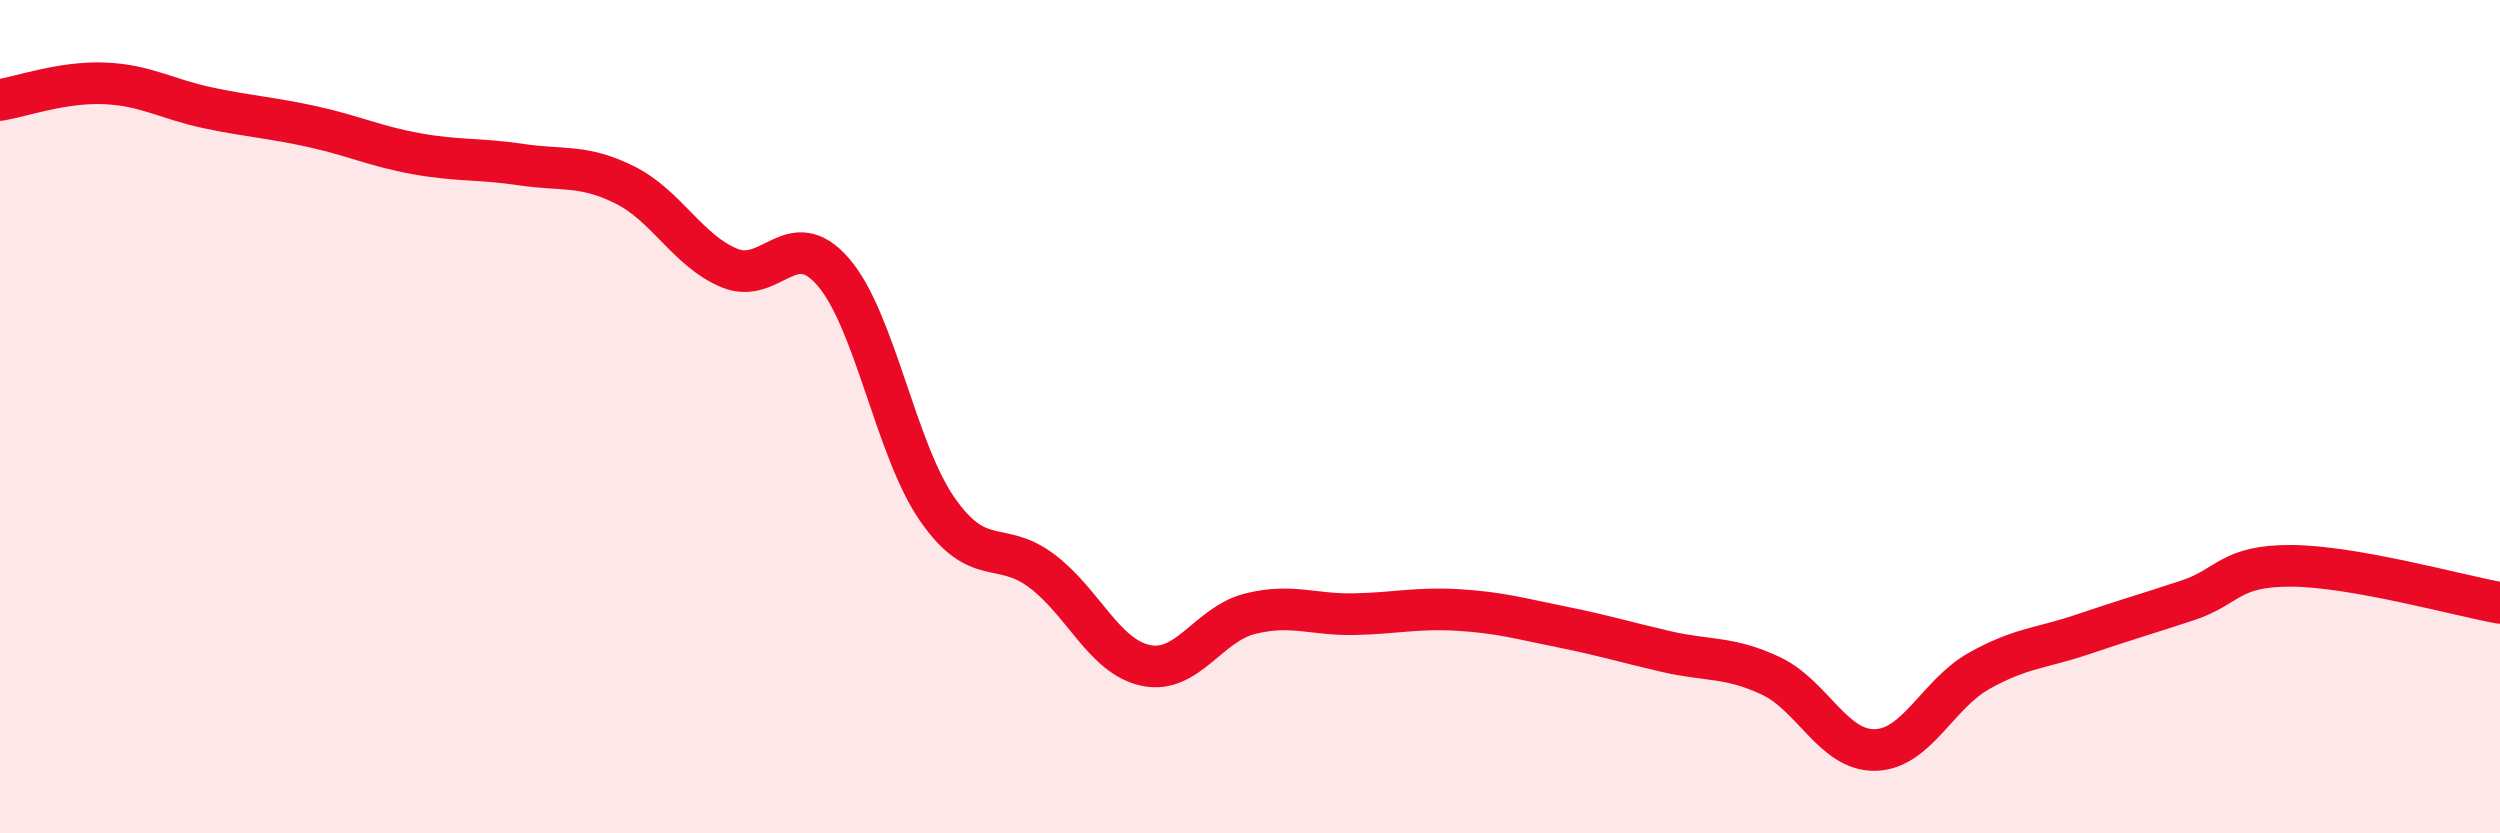
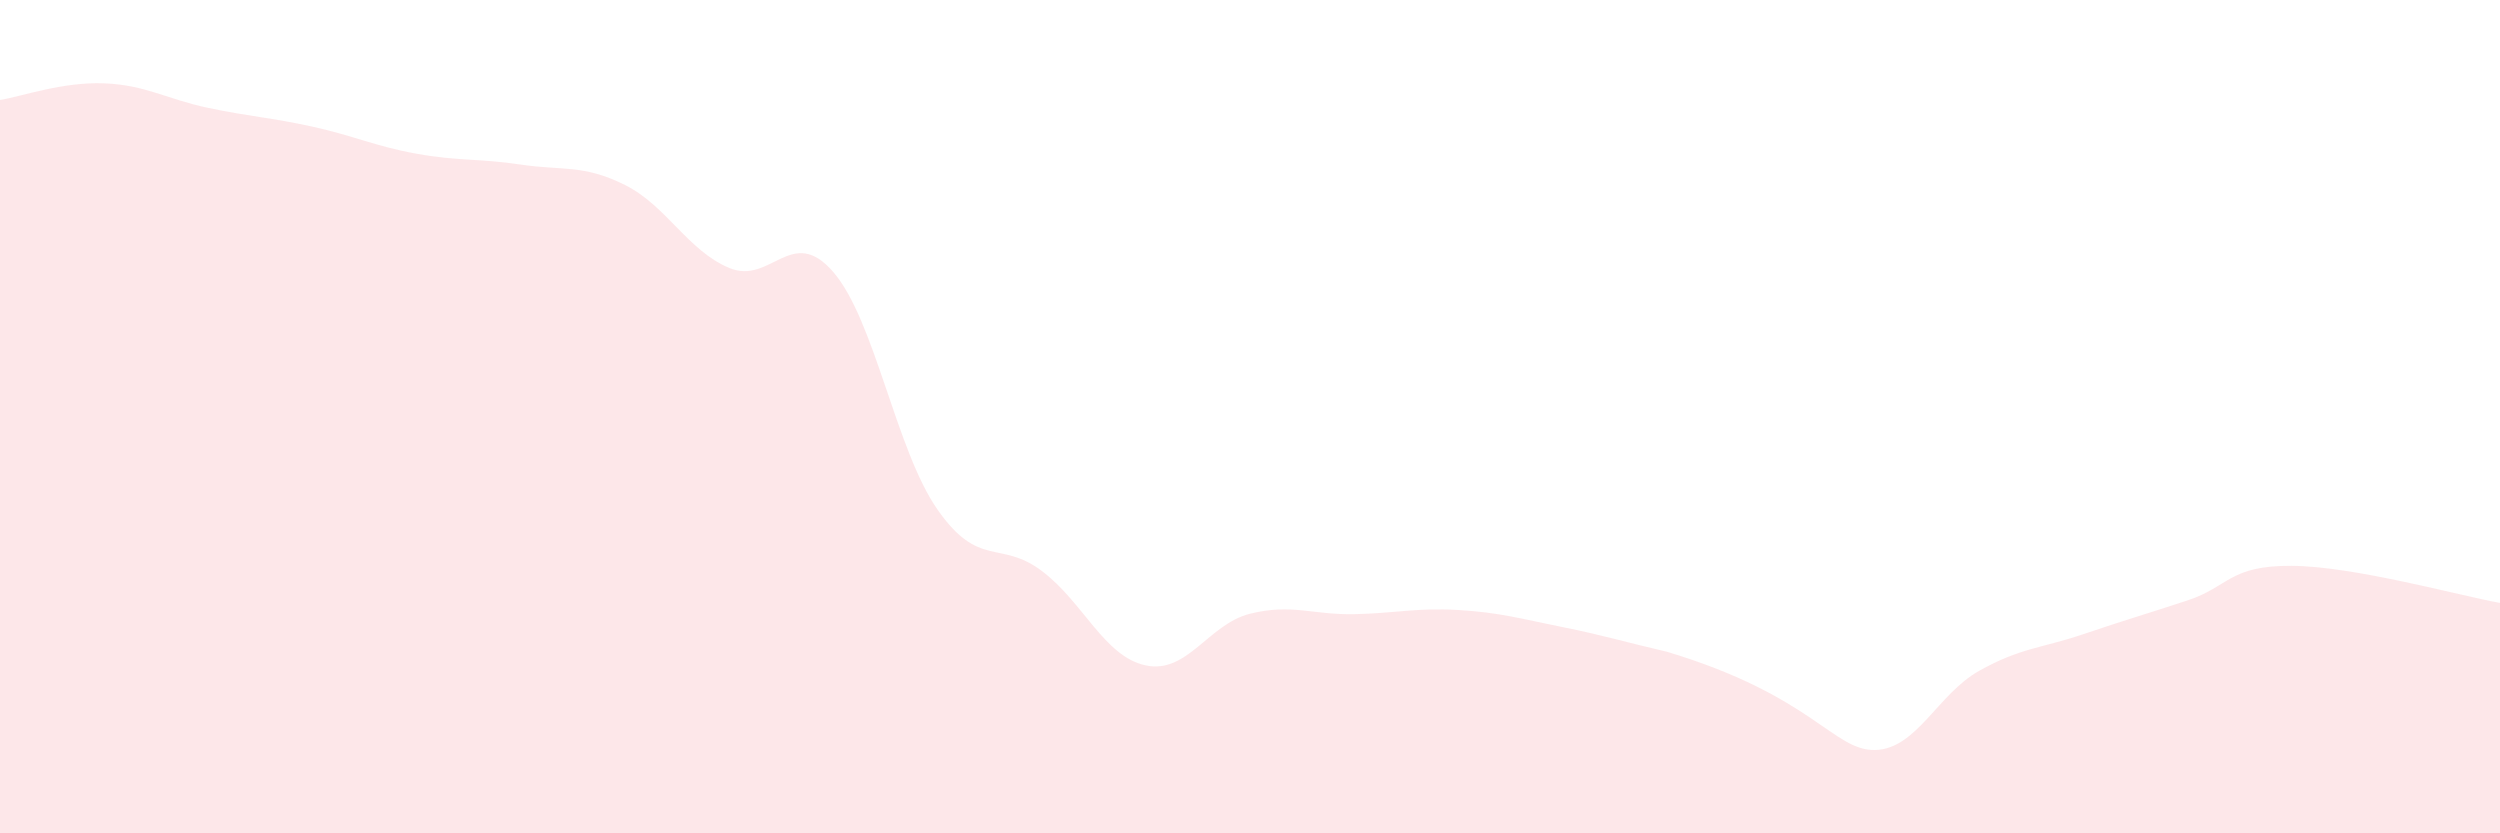
<svg xmlns="http://www.w3.org/2000/svg" width="60" height="20" viewBox="0 0 60 20">
-   <path d="M 0,2.4 C 0.5,2.32 1.5,1.96 2.5,2 C 3.5,2.04 4,2.38 5,2.59 C 6,2.8 6.5,2.82 7.5,3.04 C 8.5,3.26 9,3.51 10,3.69 C 11,3.87 11.5,3.8 12.5,3.95 C 13.5,4.1 14,3.94 15,4.44 C 16,4.94 16.5,6.01 17.5,6.43 C 18.5,6.85 19,5.37 20,6.53 C 21,7.69 21.5,10.8 22.5,12.23 C 23.5,13.66 24,12.95 25,13.7 C 26,14.45 26.5,15.76 27.5,15.97 C 28.5,16.18 29,14.98 30,14.73 C 31,14.48 31.5,14.76 32.5,14.74 C 33.5,14.72 34,14.58 35,14.64 C 36,14.7 36.5,14.85 37.5,15.05 C 38.5,15.25 39,15.41 40,15.64 C 41,15.87 41.5,15.75 42.5,16.22 C 43.5,16.69 44,18.02 45,18 C 46,17.98 46.5,16.66 47.5,16.1 C 48.5,15.54 49,15.56 50,15.22 C 51,14.88 51.5,14.74 52.5,14.41 C 53.5,14.08 53.5,13.57 55,13.58 C 56.5,13.59 59,14.29 60,14.47L60 20L0 20Z" fill="#EB0A25" opacity="0.1" stroke-linecap="round" stroke-linejoin="round" />
-   <path d="M 0,2.4 C 0.5,2.32 1.5,1.96 2.5,2 C 3.5,2.04 4,2.38 5,2.59 C 6,2.8 6.5,2.82 7.5,3.04 C 8.5,3.26 9,3.51 10,3.69 C 11,3.87 11.5,3.8 12.5,3.95 C 13.5,4.1 14,3.94 15,4.44 C 16,4.94 16.5,6.01 17.5,6.43 C 18.5,6.85 19,5.37 20,6.53 C 21,7.69 21.5,10.8 22.5,12.23 C 23.5,13.66 24,12.95 25,13.7 C 26,14.45 26.5,15.76 27.5,15.97 C 28.5,16.18 29,14.98 30,14.73 C 31,14.48 31.5,14.76 32.5,14.74 C 33.5,14.72 34,14.58 35,14.64 C 36,14.7 36.5,14.85 37.5,15.05 C 38.5,15.25 39,15.41 40,15.64 C 41,15.87 41.5,15.75 42.5,16.22 C 43.5,16.69 44,18.02 45,18 C 46,17.98 46.5,16.66 47.5,16.1 C 48.5,15.54 49,15.56 50,15.22 C 51,14.88 51.5,14.74 52.5,14.41 C 53.5,14.08 53.5,13.57 55,13.58 C 56.5,13.59 59,14.29 60,14.47" stroke="#EB0A25" stroke-width="1" fill="none" stroke-linecap="round" stroke-linejoin="round" />
+   <path d="M 0,2.4 C 0.5,2.32 1.5,1.96 2.5,2 C 3.5,2.04 4,2.38 5,2.59 C 6,2.8 6.5,2.82 7.5,3.04 C 8.5,3.26 9,3.51 10,3.69 C 11,3.87 11.5,3.8 12.5,3.95 C 13.5,4.1 14,3.94 15,4.44 C 16,4.94 16.5,6.01 17.5,6.43 C 18.5,6.85 19,5.37 20,6.53 C 21,7.69 21.5,10.8 22.5,12.23 C 23.5,13.66 24,12.95 25,13.7 C 26,14.45 26.5,15.76 27.5,15.97 C 28.5,16.18 29,14.98 30,14.73 C 31,14.48 31.5,14.76 32.5,14.74 C 33.5,14.72 34,14.58 35,14.64 C 36,14.7 36.5,14.85 37.5,15.05 C 38.5,15.25 39,15.41 40,15.64 C 43.5,16.69 44,18.02 45,18 C 46,17.98 46.5,16.66 47.5,16.1 C 48.5,15.54 49,15.56 50,15.22 C 51,14.88 51.5,14.74 52.5,14.41 C 53.5,14.08 53.5,13.57 55,13.58 C 56.5,13.59 59,14.29 60,14.47L60 20L0 20Z" fill="#EB0A25" opacity="0.1" stroke-linecap="round" stroke-linejoin="round" />
</svg>